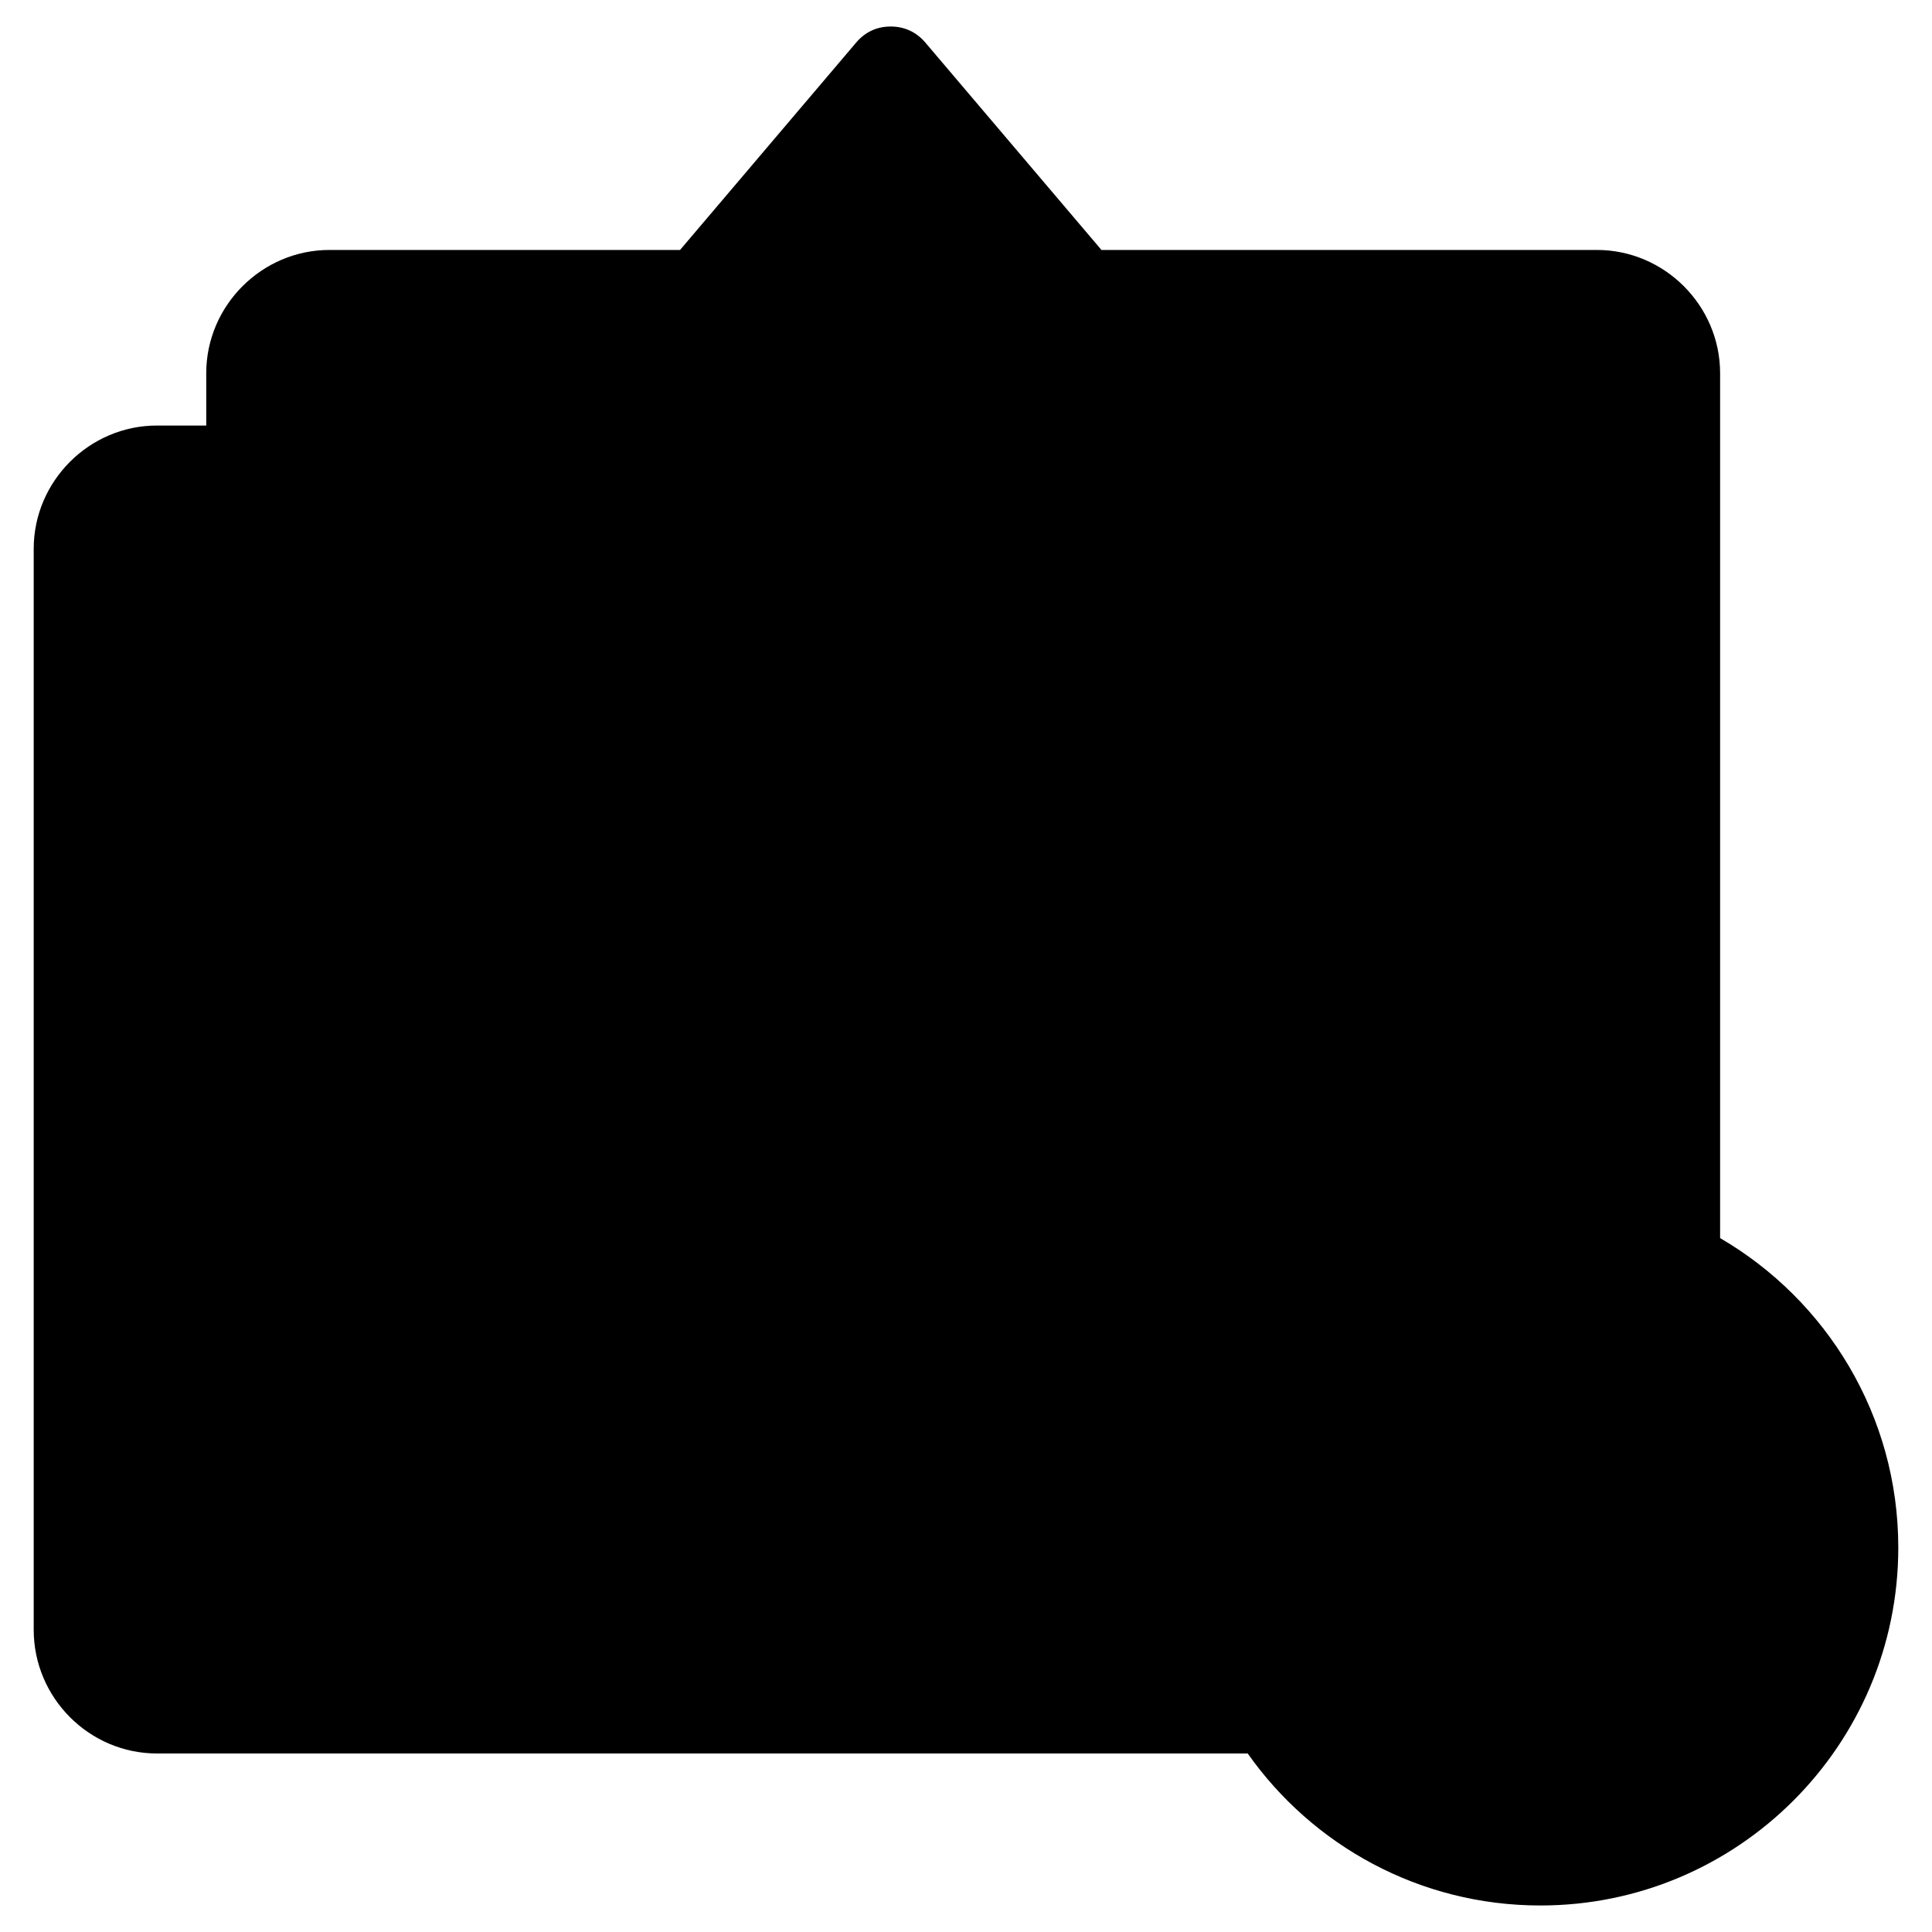
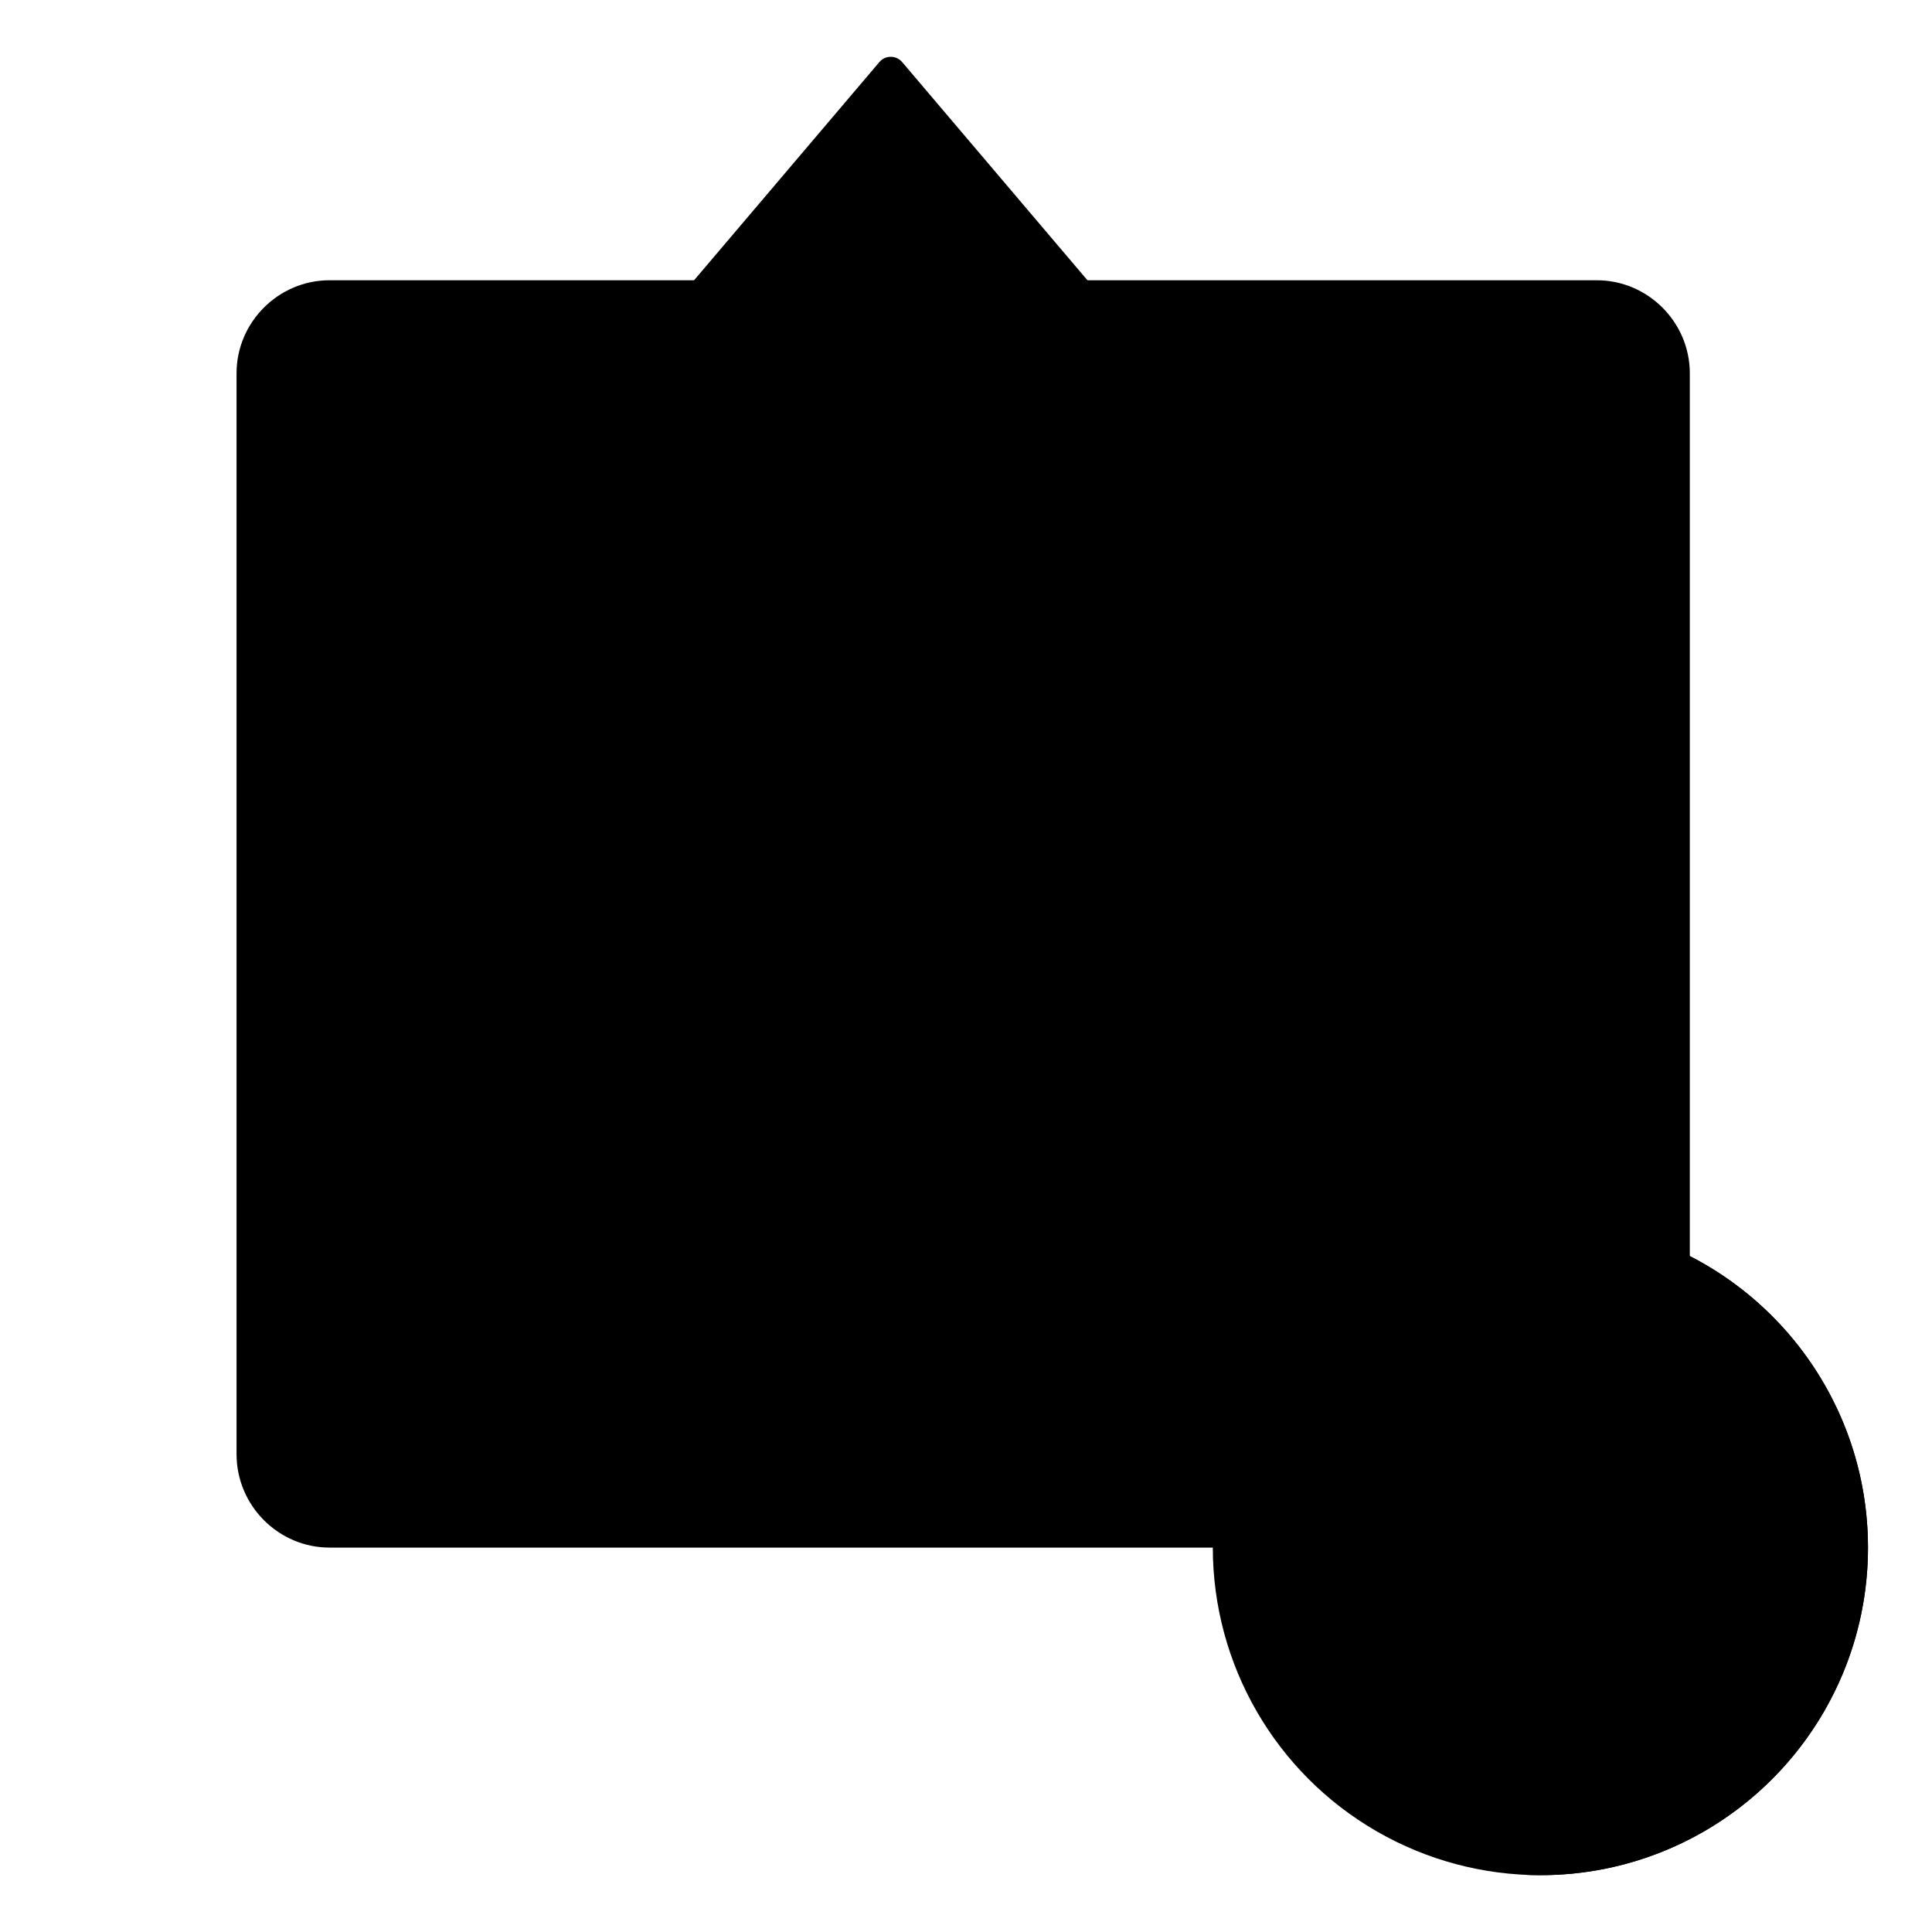
<svg xmlns="http://www.w3.org/2000/svg" clip-rule="evenodd" fill-rule="evenodd" stroke-linejoin="round" stroke-miterlimit="2" viewBox="0 0 510 510">
  <g>
    <g>
      <g>
        <path d="m86.983 73.981h334.544c13.469 0 24.54 11.072 24.54 24.54v285.35c0 13.583-11.071 24.654-24.54 24.654h-334.544c-13.468 0-24.54-11.071-24.54-24.654v-285.35c0-13.468 11.072-24.54 24.54-24.54z" fill="hsl(152, 17.9%, 83.2%)" />
        <g>
-           <path d="m41.438 120.331h334.544c13.468 0 24.54 11.072 24.54 24.541v285.349c0 13.583-11.072 24.655-24.54 24.655h-334.544c-13.469 0-24.54-11.072-24.54-24.655v-285.349c0-13.469 11.071-24.541 24.54-24.541z" fill="hsl(304, 100.0%, 61.8%)" />
-           <path d="m355.982 120.331h20c13.468 0 24.54 11.072 24.54 24.541v285.349c0 13.583-11.072 24.655-24.54 24.655h-20c13.468 0 24.54-11.072 24.54-24.655v-285.349c0-13.469-11.072-24.541-24.54-24.541z" fill="hsl(303, 100.0%, 56.5%)" />
+           <path d="m355.982 120.331h20c13.468 0 24.54 11.072 24.54 24.541v285.349c0 13.583-11.072 24.655-24.54 24.655h-20c13.468 0 24.54-11.072 24.54-24.655c0-13.469-11.072-24.541-24.54-24.541z" fill="hsl(303, 100.0%, 56.5%)" />
          <path d="m281.675 281.13c3.915 2.26 6.326 6.437 6.326 10.957 0 4.521-2.411 8.697-6.326 10.957-30.473 17.594-89.975 51.948-120.448 69.542-3.915 2.26-8.738 2.26-12.653-.001-3.914-2.26-6.326-6.436-6.326-10.957 0-35.187 0-103.894 0-139.082 0-4.52 2.412-8.697 6.326-10.957 3.915-2.26 8.738-2.26 12.653 0 30.473 17.594 89.975 51.947 120.448 69.541z" fill="hsl(152, 17.9%, 83.2%)" />
          <path d="m159.901 373.251c-3.642 1.567-7.844 1.345-11.327-.666-3.914-2.26-6.326-6.436-6.326-10.957v-139.082c0-4.52 2.412-8.697 6.326-10.957 3.483-2.011 7.685-2.232 11.327-.665-.452.194-.895.416-1.327.665-3.914 2.26-6.326 6.437-6.326 10.957v139.082c0 4.521 2.412 8.697 6.326 10.957.432.25.875.472 1.327.666z" fill="hsl(188, 6.8%, 73.8%)" />
        </g>
        <g>
          <circle cx="406.628" cy="408.525" fill="hsl(106, 100.0%, 61.6%)" r="86.475" />
          <path d="m401.628 322.193c1.655-.094 3.322-.142 5-.142 47.726 0 86.474 38.748 86.474 86.474 0 47.727-38.748 86.475-86.474 86.475-1.678 0-3.345-.048-5-.142 45.404-2.594 81.474-40.284 81.474-86.333 0-46.048-36.07-83.738-81.474-86.332z" fill="hsl(108, 100.0%, 39.8%)" />
        </g>
        <g>
          <path d="m238.154 16.394 54.525 64.209c1.014 1.216 1.242 2.788.583 4.233-.659 1.419-2.028 2.306-3.6 2.306h-25.399v84.336c0 4.36-3.549 7.909-7.909 7.909h-42.434c-4.36 0-7.909-3.549-7.909-7.909v-84.336h-25.399c-1.572 0-2.94-.887-3.599-2.306-.66-1.445-.431-3.017.583-4.233l54.525-64.209c.785-.912 1.799-1.394 3.016-1.394 1.192 0 2.231.482 3.017 1.394z" fill="hsl(355, 100.0%, 65.3%)" />
-           <path d="m190.612 87.142h-10c-1.572 0-2.94-.887-3.599-2.306-.66-1.445-.431-3.017.583-4.233l54.525-64.209c.785-.912 1.799-1.394 3.016-1.394 1.192 0 2.231.482 3.017 1.394l1.983 2.336-52.541 61.873c-1.014 1.216-1.243 2.788-.583 4.233.659 1.419 2.027 2.306 3.599 2.306zm33.308 92.245h-10c-4.36 0-7.909-3.549-7.909-7.909v-84.336h10v84.336c0 4.36 3.549 7.909 7.909 7.909z" fill="hsl(350, 100.0%, 62.0%)" />
        </g>
      </g>
    </g>
-     <path d="m329.363 462.876h-287.925c-17.849 0-32.54-14.654-32.54-32.655v-285.349c0-17.86 14.68-32.541 32.54-32.541h13.005v-13.81c0-17.859 14.681-32.54 32.54-32.54h92.534l46.506-54.765c.012-.014.024-.028.036-.042 2.362-2.744 5.42-4.174 9.078-4.174 3.583 0 6.716 1.43 9.079 4.174.012.014.024.028.036.042l46.506 54.765h130.769c17.86 0 32.54 14.681 32.54 32.54v228.303c28.119 16.374 47.035 46.846 47.035 81.701 0 52.142-42.332 94.475-94.474 94.475-31.917 0-60.158-15.861-77.265-40.124zm-258.92-350.545h127.568v-17.189h-17.399c-4.736 0-8.869-2.66-10.856-6.937-.007-.017-.015-.033-.022-.049-.923-2.024-1.271-4.132-1.069-6.175h-81.682c-9.078 0-16.54 7.462-16.54 16.54zm127.568 16h-156.573c-9.078 0-16.54 7.463-16.54 16.541v285.349c0 9.166 7.452 16.655 16.54 16.655h278.835c-5.219-11.722-8.12-24.7-8.12-38.351 0-47.348 34.908-86.608 80.369-93.426v-170.227c0-9.078-7.462-16.541-16.54-16.541h-103.719v43.147c0 8.77-7.139 15.909-15.909 15.909h-42.434c-8.77 0-15.909-7.139-15.909-15.909zm103.599-46.35c.201 2.043-.147 4.151-1.07 6.175-.007.016-.015.032-.022.049-1.986 4.277-6.12 6.937-10.856 6.937h-17.399v17.189h103.719c17.859 0 32.54 14.681 32.54 32.541v169.197c10.339.204 20.273 2.072 29.545 5.348v-220.896c0-9.078-7.462-16.54-16.54-16.54zm-112.28-2.839h16.681c4.419 0 8 3.582 8 8v84.245h42.252v-84.245c0-4.418 3.582-8 8-8h16.681l-45.807-53.941c-8.846 10.418-34.416 40.528-45.807 53.941zm217.298 250.909c-43.312 0-78.475 35.163-78.475 78.474 0 43.312 35.163 78.475 78.475 78.475 43.311 0 78.474-35.163 78.474-78.475 0-43.311-35.163-78.474-78.474-78.474zm-40.584 86.474c-4.415 0-8-3.584-8-8 0-4.415 3.585-8 8-8h32.584v-32.584c0-4.415 3.584-8 8-8 4.415 0 8 3.585 8 8v32.584h32.584c4.415 0 8 3.585 8 8 0 4.416-3.585 8-8 8h-32.584v32.584c0 4.416-3.585 8-8 8-4.416 0-8-3.584-8-8v-32.584zm-80.369-142.323c6.39 3.689 10.326 10.507 10.326 17.885 0 7.379-3.936 14.197-10.326 17.886l-120.448 69.541c-6.39 3.689-14.263 3.689-20.653 0-6.389-3.689-10.326-10.507-10.326-17.886v-139.082c0-7.378 3.937-14.196 10.326-17.885 6.39-3.689 14.263-3.689 20.653 0zm-8 13.856-120.448-69.541c-1.44-.831-3.213-.831-4.653 0-1.439.831-2.326 2.367-2.326 4.029v139.082c0 1.662.887 3.198 2.326 4.029 1.44.831 3.213.831 4.653 0l120.448-69.541c1.44-.831 2.326-2.367 2.326-4.029s-.886-3.198-2.326-4.029z" />
  </g>
</svg>